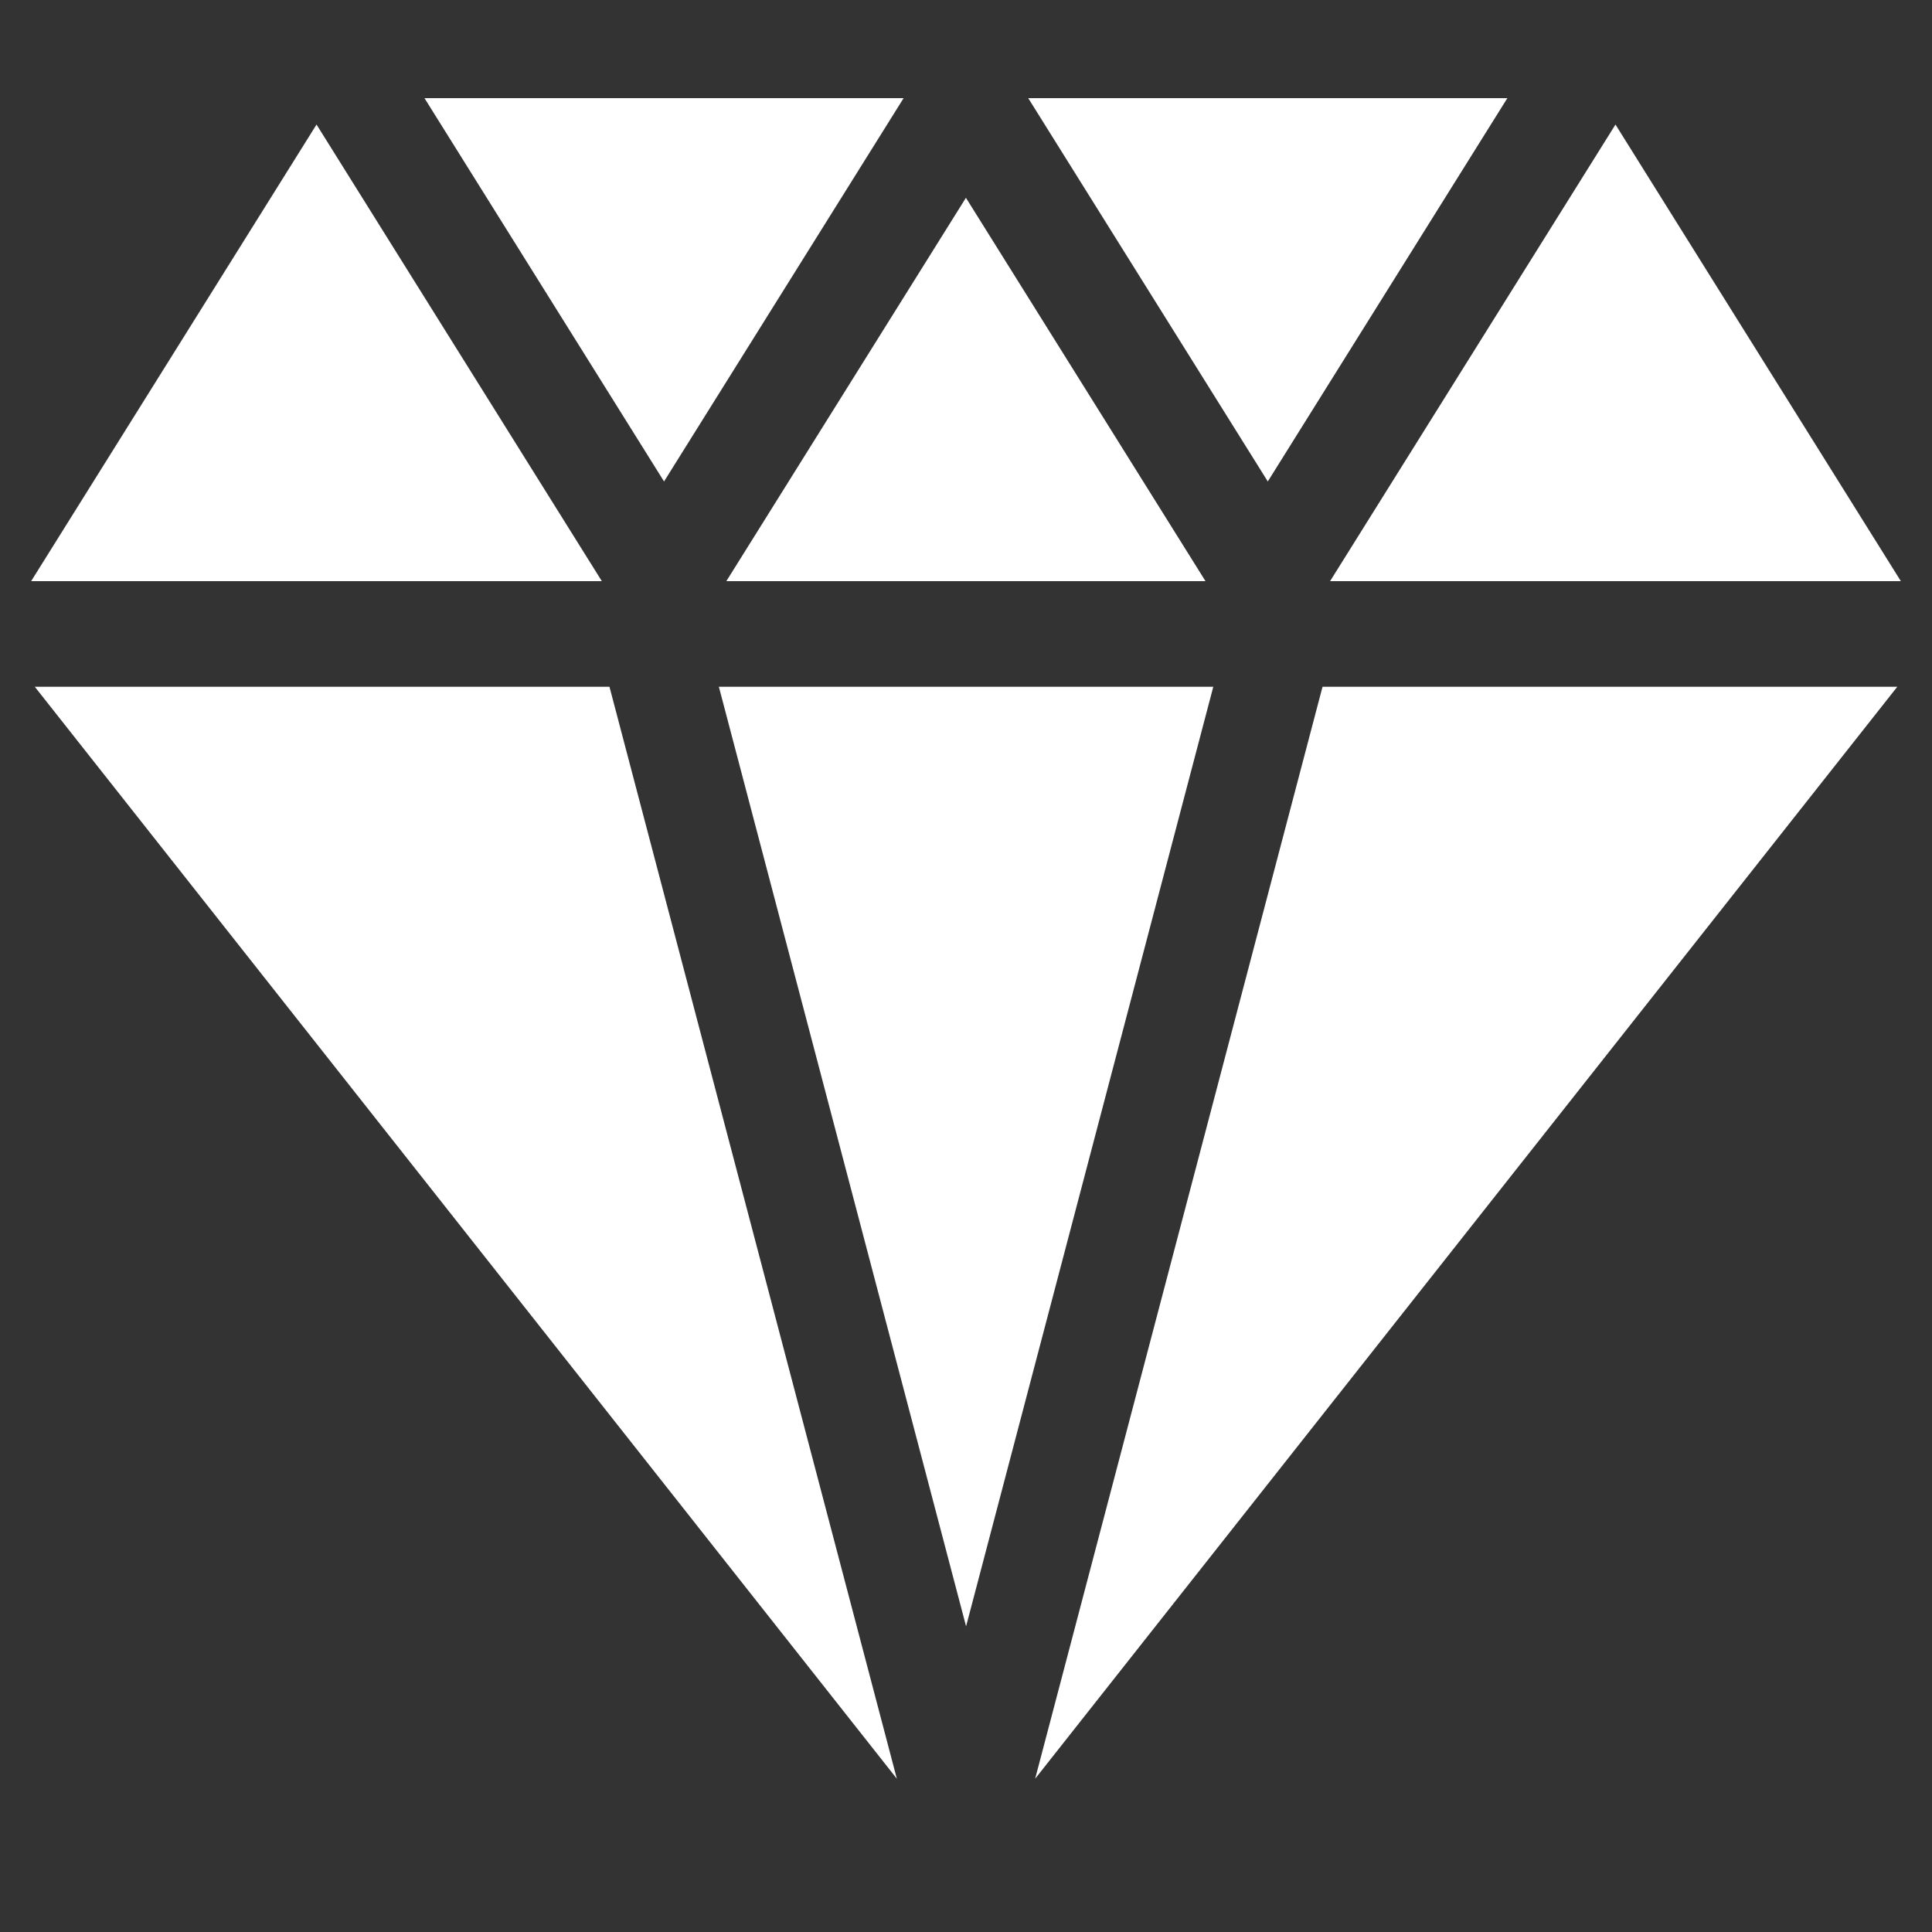
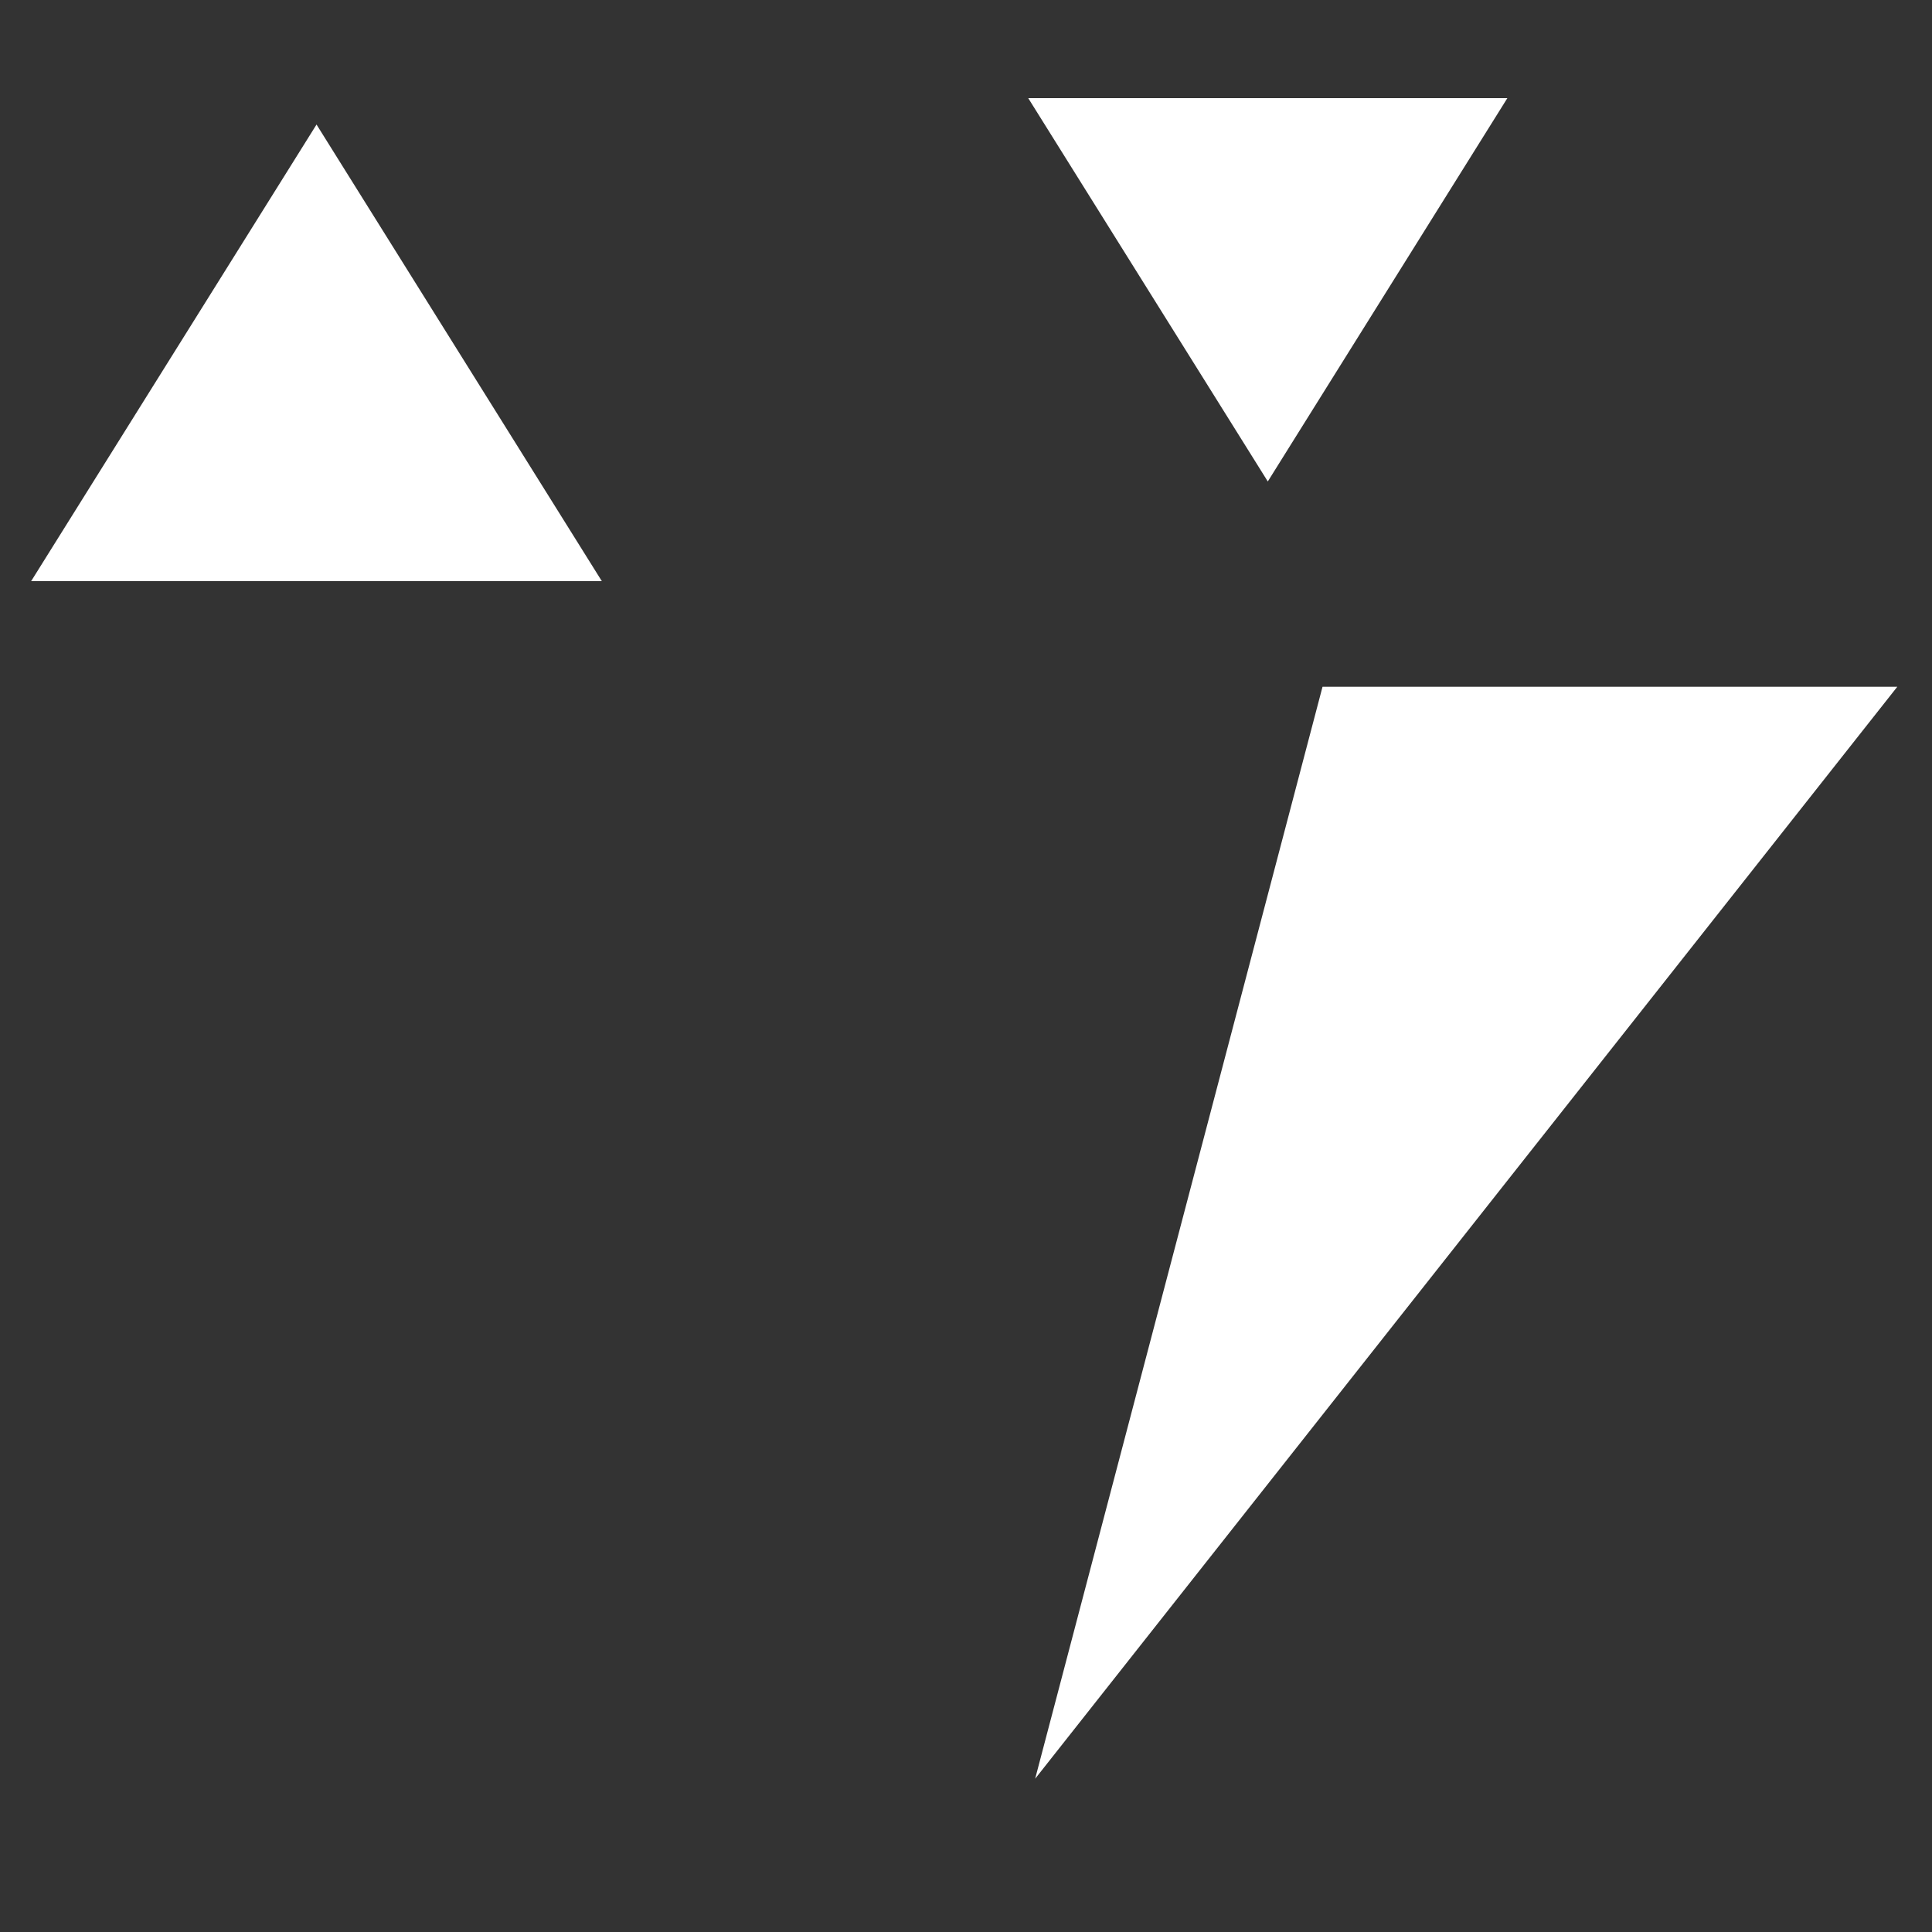
<svg xmlns="http://www.w3.org/2000/svg" width="24" height="24" viewBox="0 0 24 24" fill="none">
  <rect x="0" y="0" width="24" height="24" fill="#333333" stroke="none" />
-   <path d="M8.249 5.981L11.225 1.219H5.273L8.249 5.981Z" fill="white" />
  <path d="M12.773 1.219L15.749 5.981L18.725 1.219H12.773Z" fill="white" />
-   <path d="M11.999 2.457L9.023 7.219H14.975L11.999 2.457Z" fill="white" />
  <path d="M3.932 1.547L0.387 7.219H7.476L3.932 1.547Z" fill="white" />
-   <path d="M20.068 1.547L16.523 7.219H23.613L20.068 1.547Z" fill="white" />
-   <path d="M7.571 8.531H0.432L11.141 22.096L7.571 8.531Z" fill="white" />
-   <path d="M8.93 8.531L12.001 20.203L15.072 8.531H8.93Z" fill="white" />
+   <path d="M7.571 8.531L11.141 22.096L7.571 8.531Z" fill="white" />
  <path d="M16.429 8.531L12.859 22.096L23.569 8.531H16.429Z" fill="white" />
</svg>